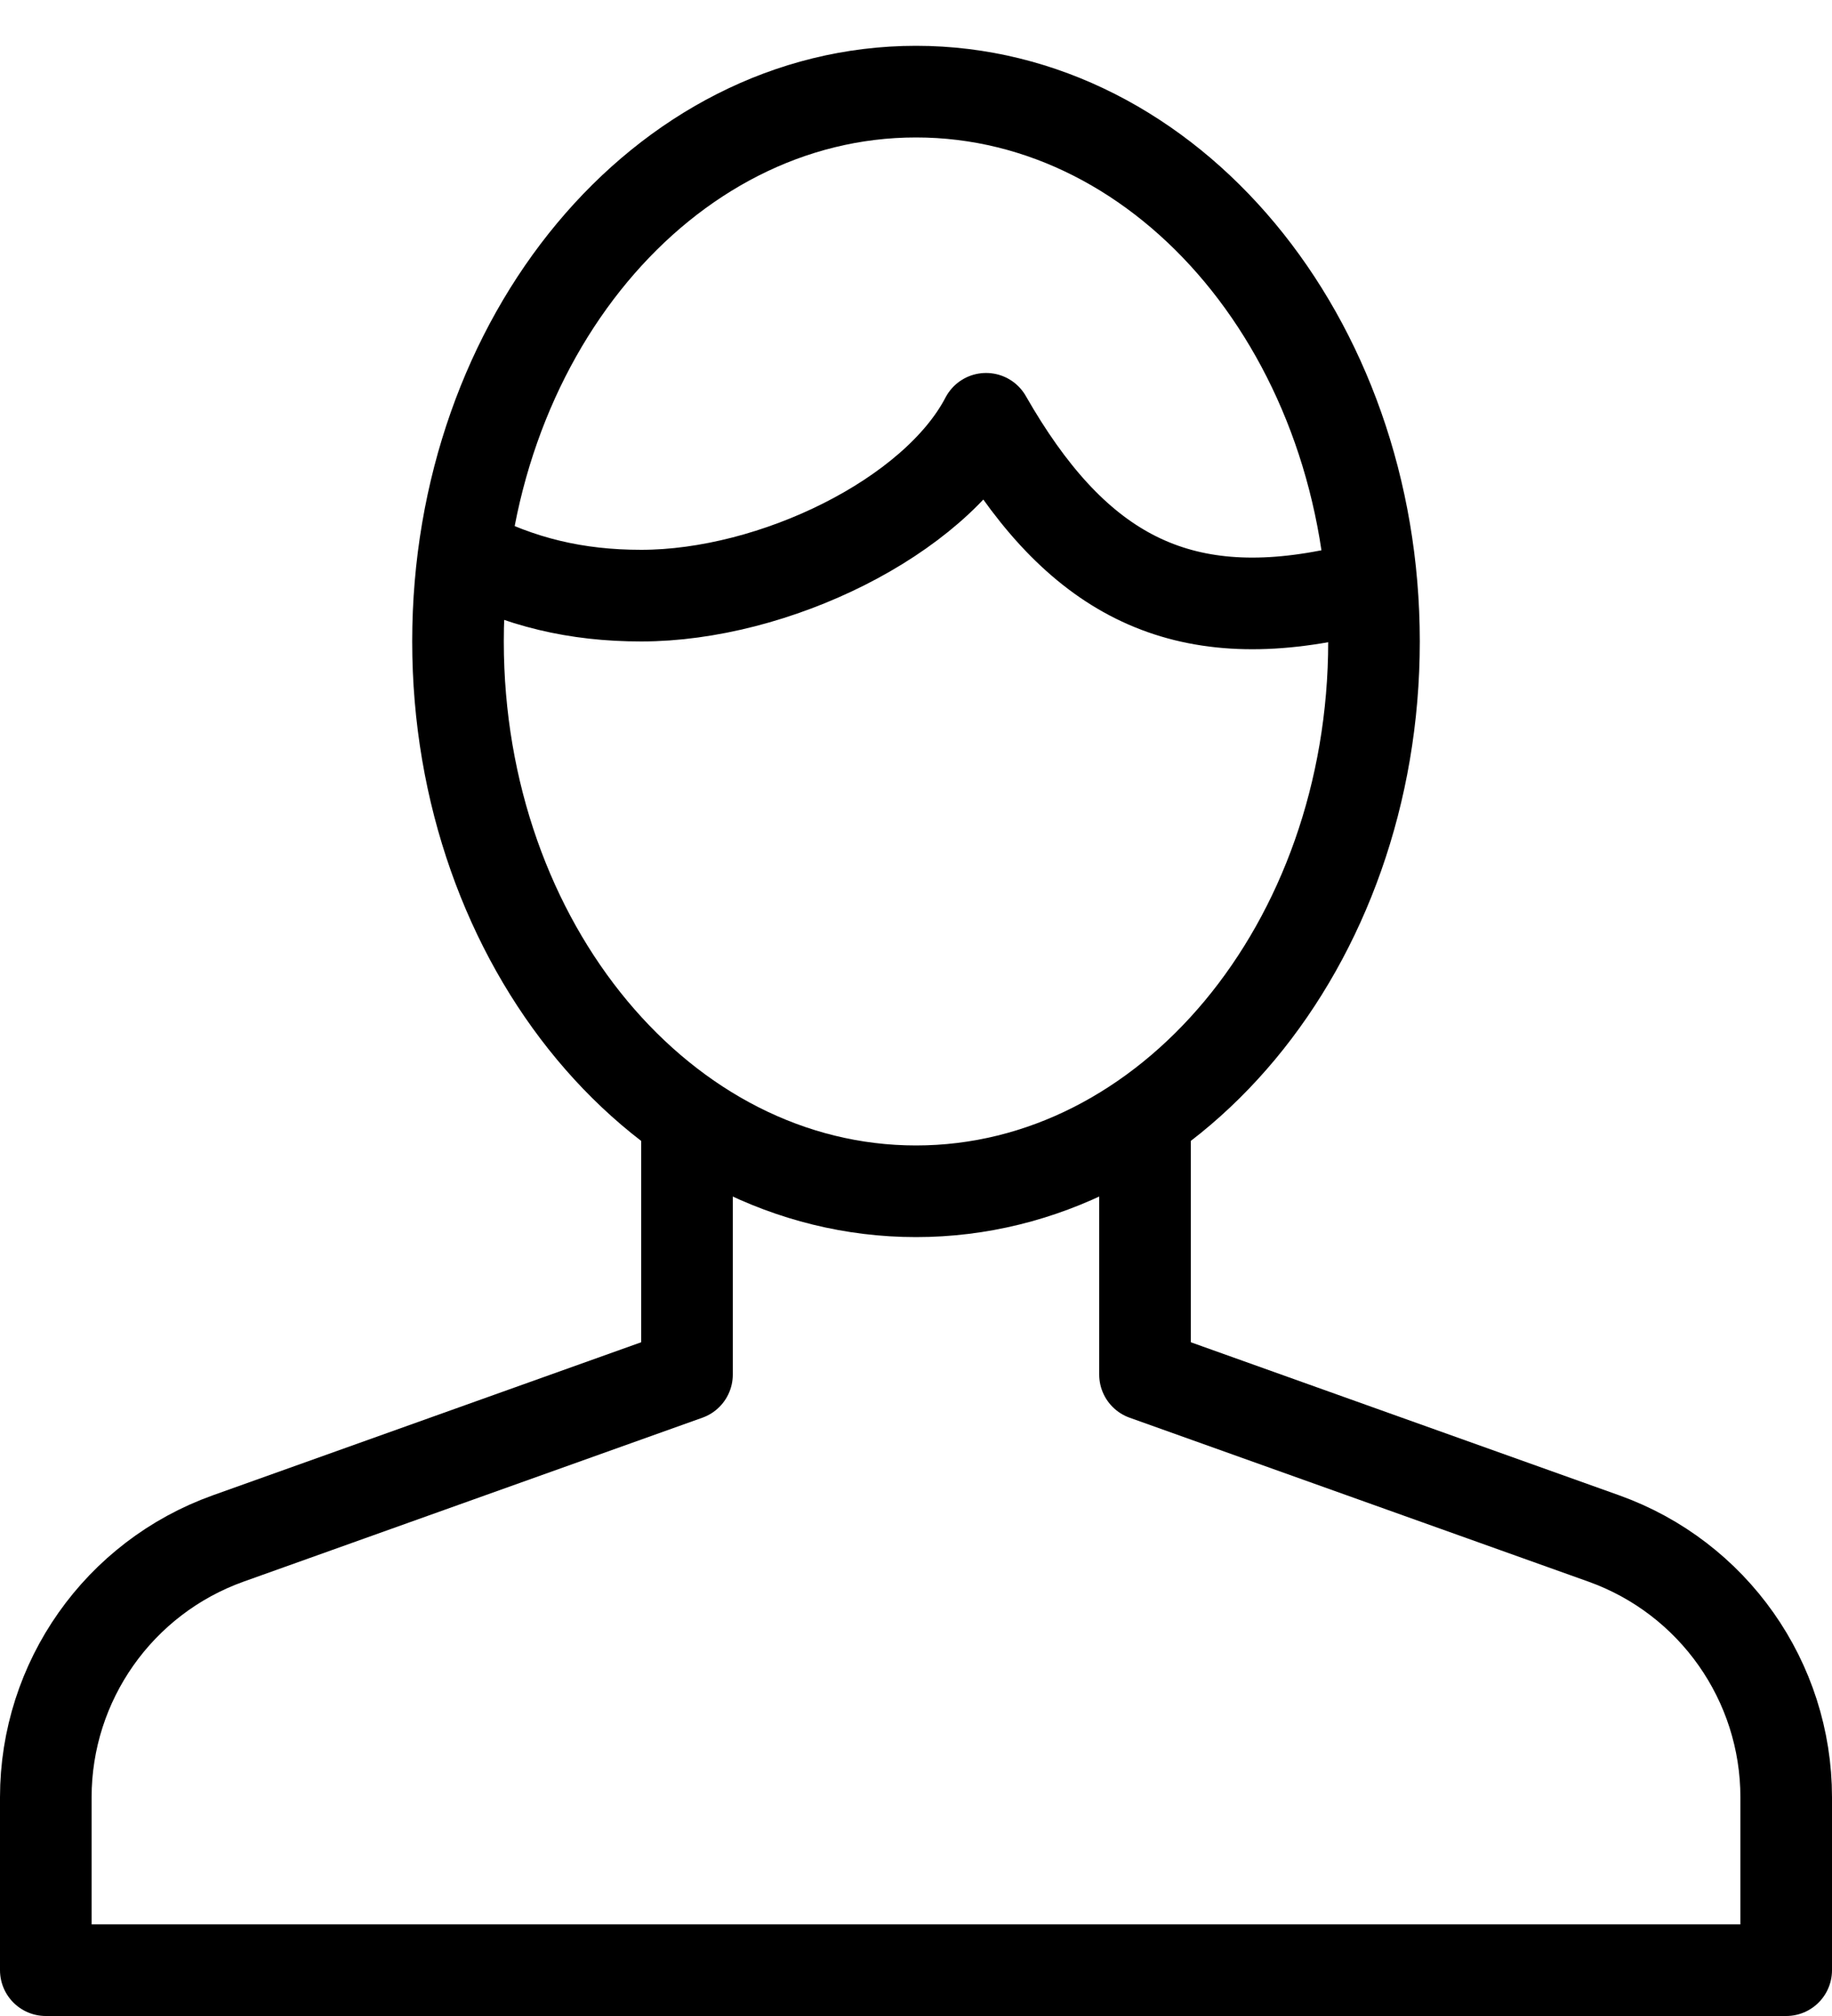
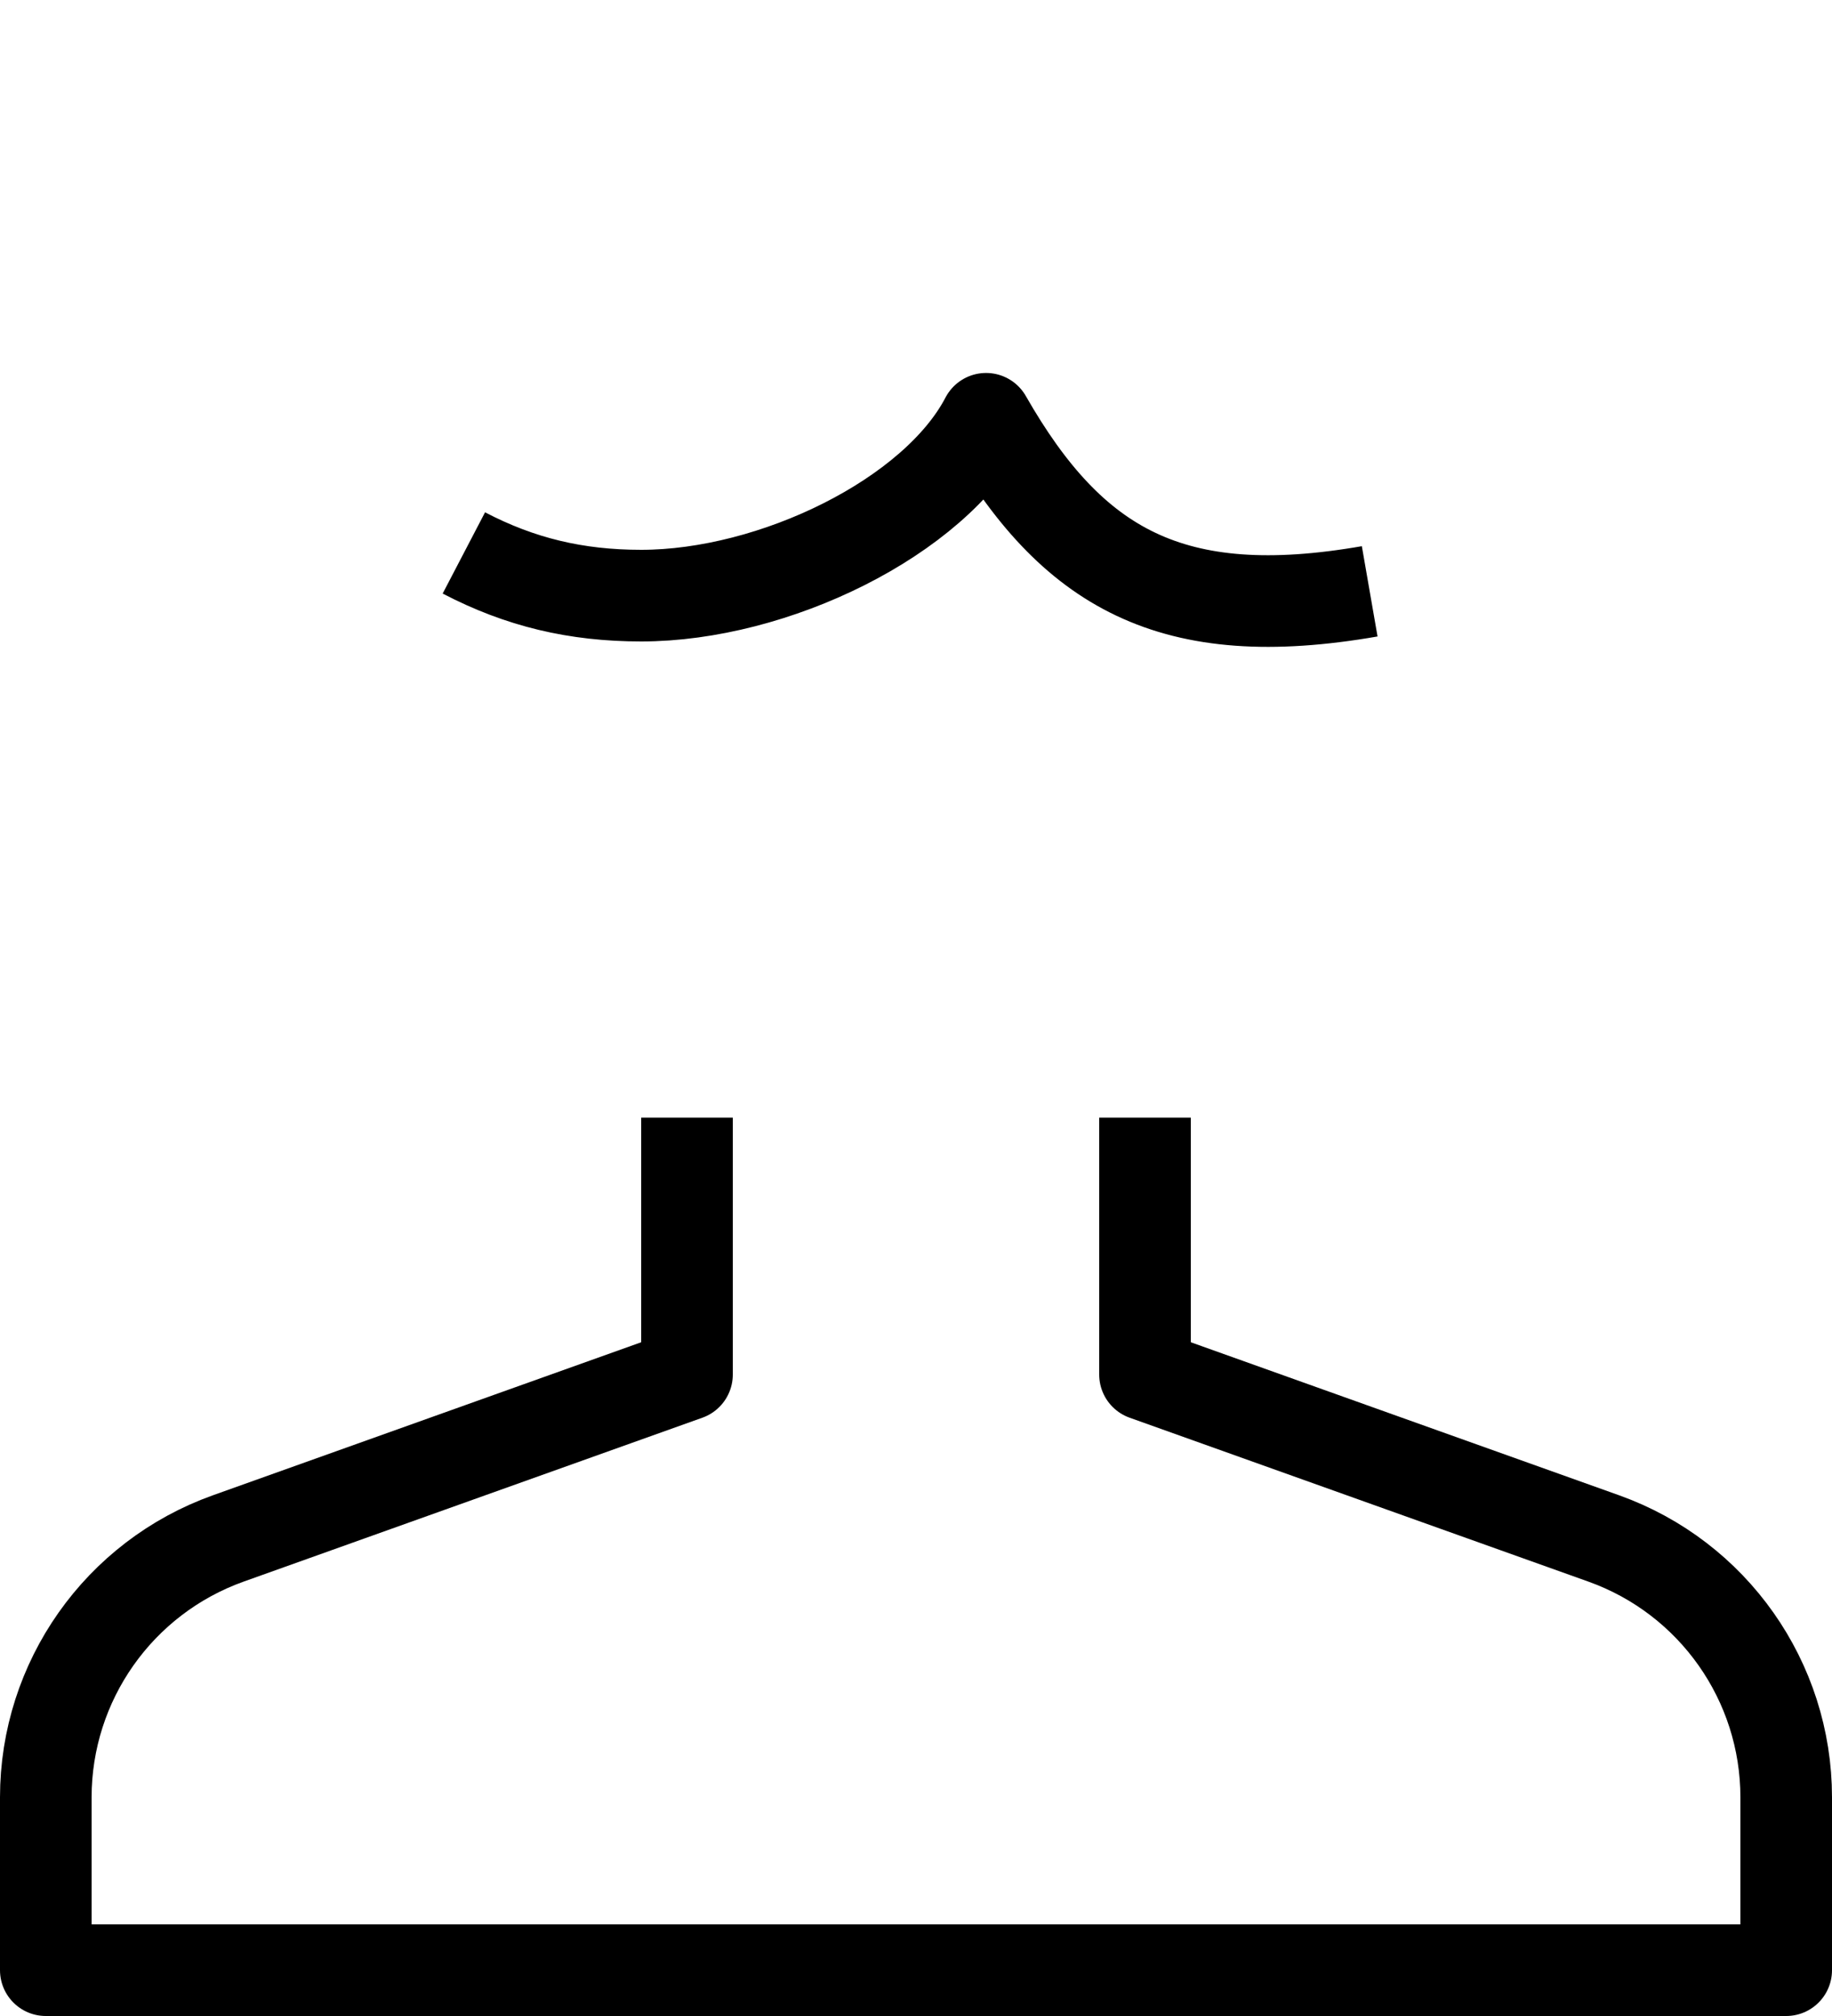
<svg xmlns="http://www.w3.org/2000/svg" width="20px" height="22px" viewBox="0 0 20 22" version="1.1">
  <title>Group 354</title>
  <defs>
    <filter id="filter-1">
      <feColorMatrix in="SourceGraphic" type="matrix" values="0 0 0 0 0 0 0 0 0 0 0 0 0 0 0 0 0 0 1 0" />
    </filter>
  </defs>
  <g id="UI" stroke="none" stroke-width="1" fill="none" fill-rule="evenodd" stroke-linejoin="round">
    <g id="joybraeu---1200---home" transform="translate(-1282, -58)">
      <g id="navi-1200-full" transform="translate(202, 33)">
        <g id="navi">
          <g transform="translate(0, 26)">
            <g id="main-menu-white-copy">
              <g>
                <g filter="url(#filter-1)" id="Group-354">
                  <g transform="translate(1080, 0)">
                    <path d="M7.5,11.196 L7.5,14 L2.491,15.789 C1.297,16.216 0.5,17.347 0.5,18.614 L0.5,20.5 L19.5,20.5 L19.5,18.614 C19.5,17.347 18.703,16.216 17.509,15.789 L12.5,14 L12.5,11.196" id="Stroke-970" stroke="#000000" />
-                     <path d="M15,6 C15,9.313 12.761,12 10,12 C7.238,12 5,9.313 5,6 C5,2.687 7.238,0 10,0 C12.761,0 15,2.687 15,6 L15,6 Z" id="Stroke-971" stroke="#000000" />
-                     <path d="M14.953,5.453 C14.785,5.474 14.669,5.467 14.5,5.5 C12.797,5.828 11.703,5.211 10.765,3.57 C10.203,4.648 8.444,5.5 7,5.5 C6.289,5.5 5.677,5.354 5.064,5.034" id="Stroke-972" stroke="#000000" />
+                     <path d="M14.953,5.453 C12.797,5.828 11.703,5.211 10.765,3.57 C10.203,4.648 8.444,5.5 7,5.5 C6.289,5.5 5.677,5.354 5.064,5.034" id="Stroke-972" stroke="#000000" />
                  </g>
                </g>
              </g>
            </g>
          </g>
        </g>
      </g>
    </g>
  </g>
</svg>